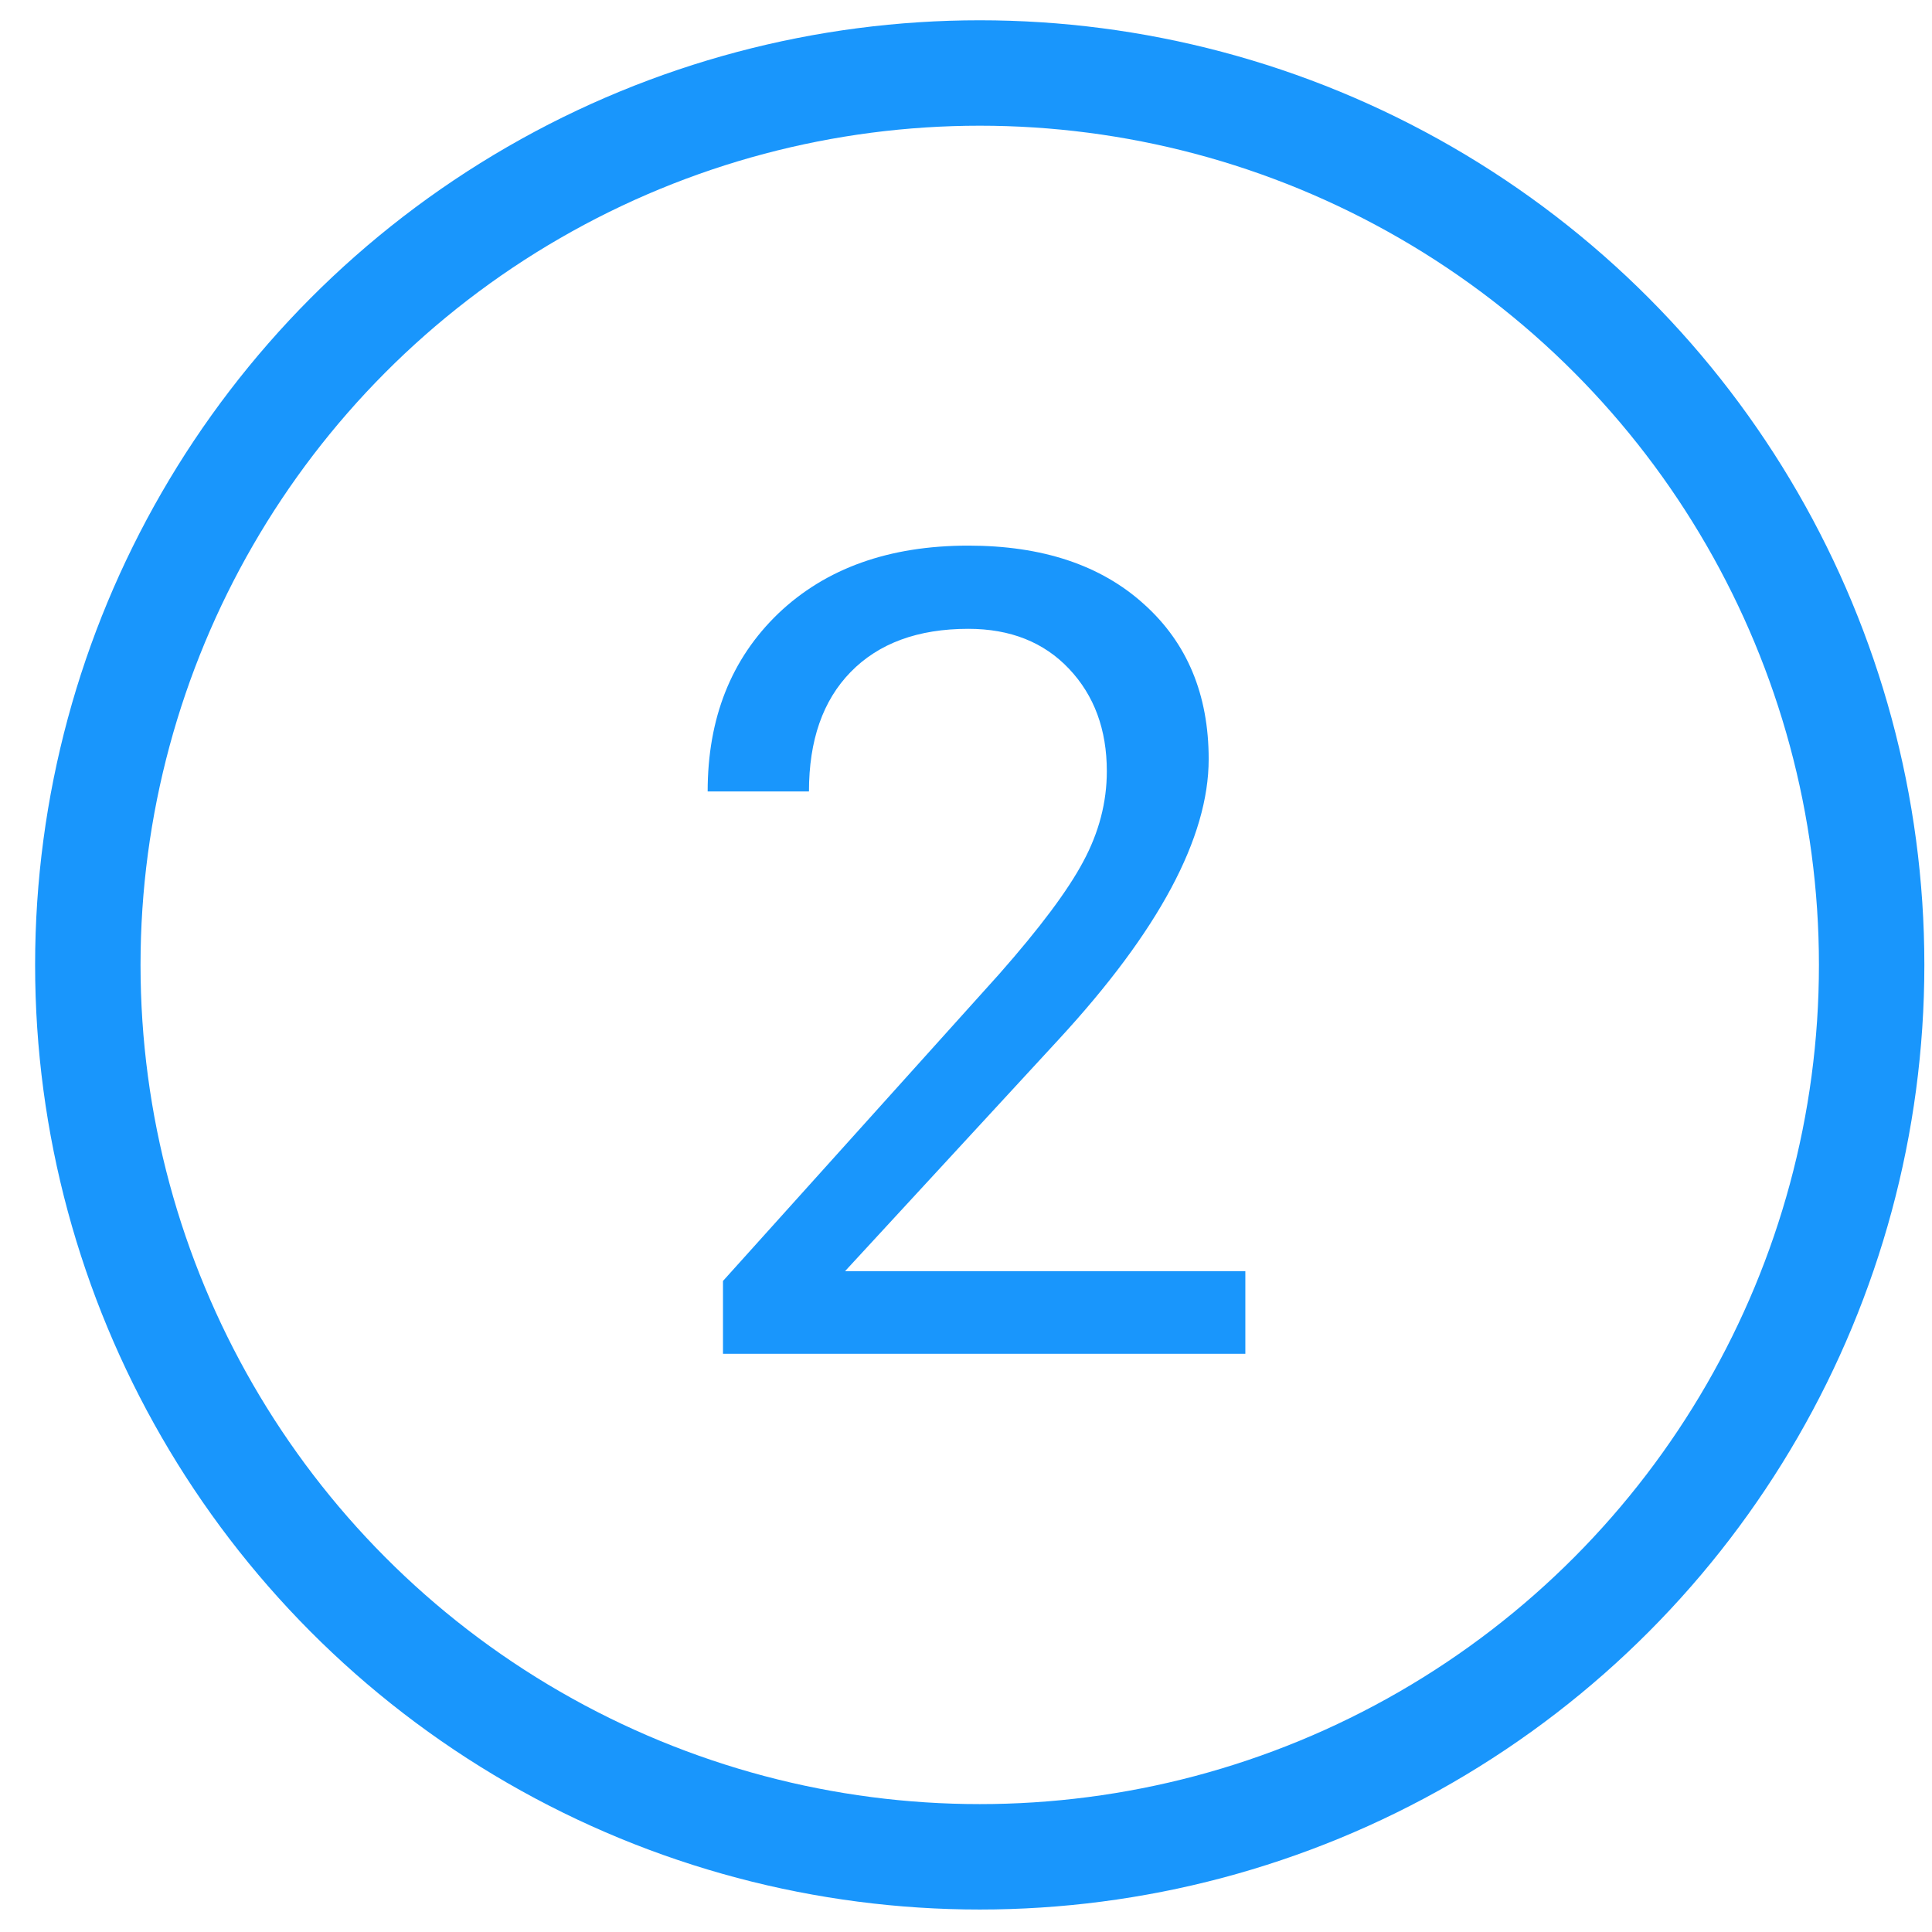
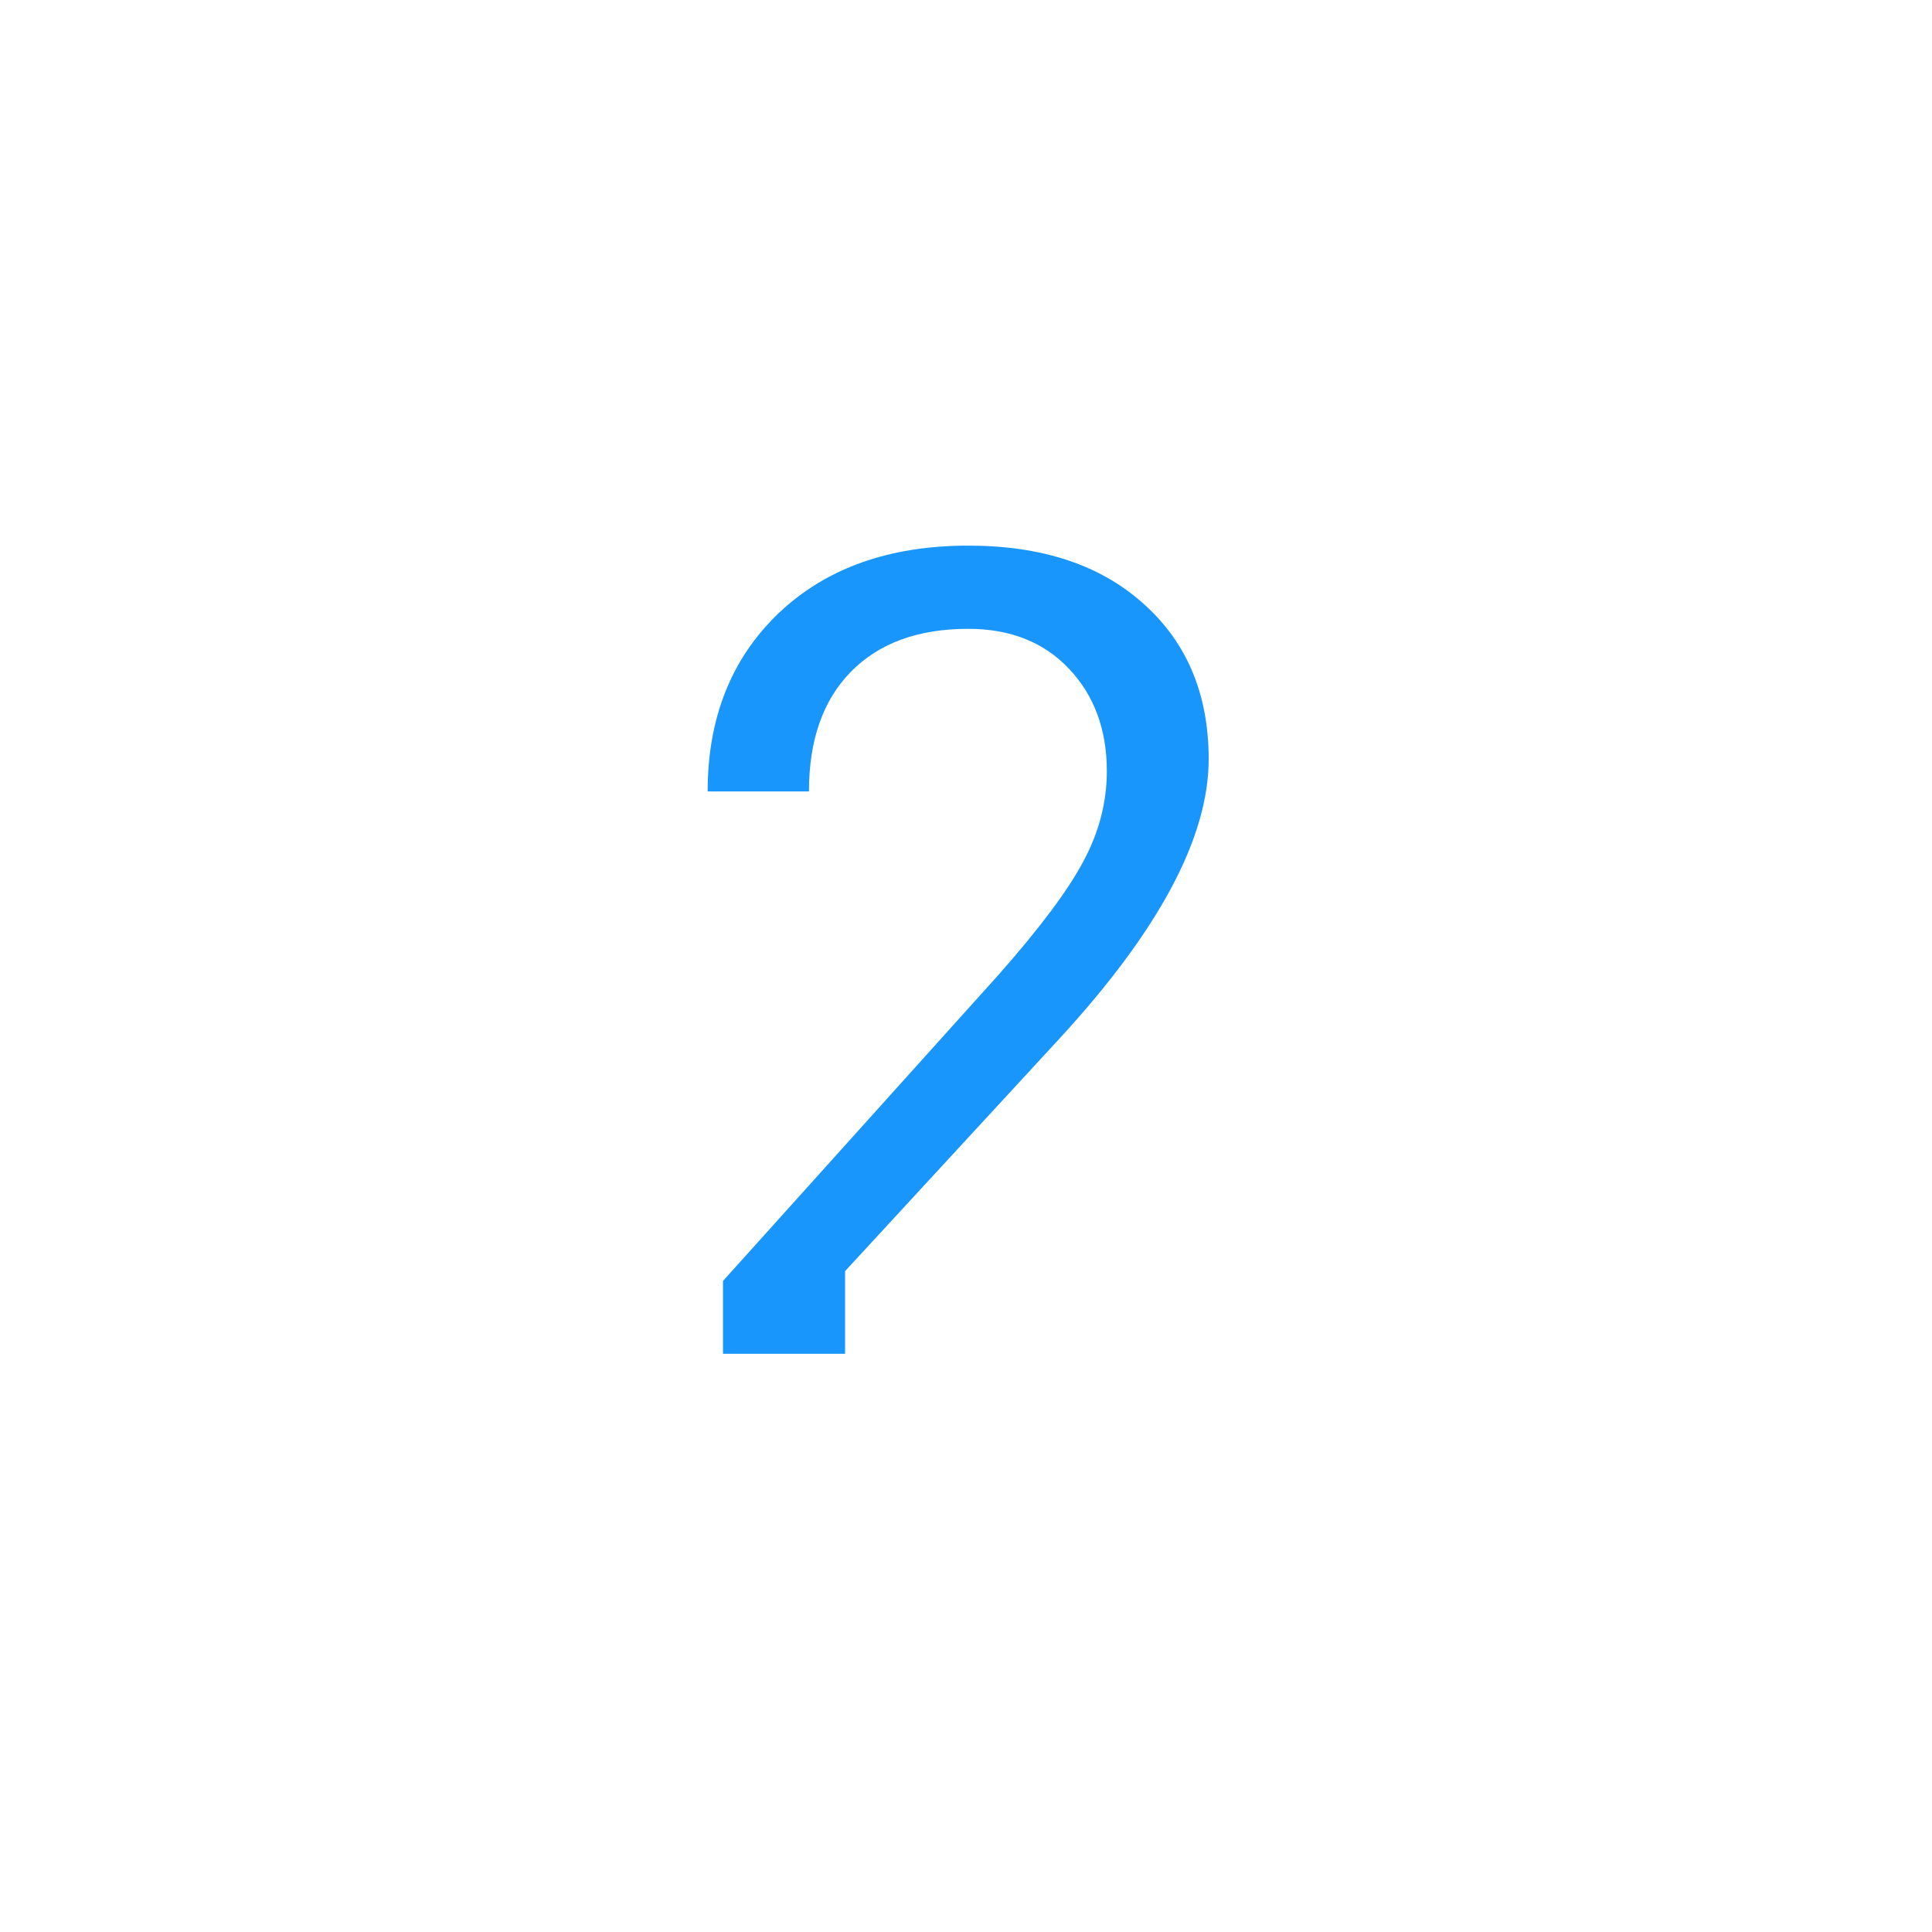
<svg xmlns="http://www.w3.org/2000/svg" width="46" height="46" viewBox="0 0 46 46" fill="none">
-   <path d="M29.651 32.233H17.214V30.499L23.785 23.198C24.758 22.095 25.427 21.2 25.792 20.513C26.166 19.818 26.353 19.101 26.353 18.362C26.353 17.371 26.053 16.558 25.453 15.924C24.854 15.29 24.054 14.972 23.055 14.972C21.855 14.972 20.921 15.316 20.252 16.002C19.591 16.68 19.261 17.627 19.261 18.844H16.849C16.849 17.097 17.41 15.685 18.531 14.607C19.661 13.53 21.169 12.991 23.055 12.991C24.819 12.991 26.214 13.456 27.239 14.386C28.265 15.307 28.778 16.537 28.778 18.075C28.778 19.944 27.587 22.169 25.206 24.75L20.121 30.265H29.651V32.233Z" fill="#1996FC" />
-   <circle cx="23.327" cy="22.974" r="21.236" stroke="#1996FC" stroke-width="2.51" />
+   <path d="M29.651 32.233H17.214V30.499L23.785 23.198C24.758 22.095 25.427 21.2 25.792 20.513C26.166 19.818 26.353 19.101 26.353 18.362C26.353 17.371 26.053 16.558 25.453 15.924C24.854 15.29 24.054 14.972 23.055 14.972C21.855 14.972 20.921 15.316 20.252 16.002C19.591 16.68 19.261 17.627 19.261 18.844H16.849C16.849 17.097 17.41 15.685 18.531 14.607C19.661 13.53 21.169 12.991 23.055 12.991C24.819 12.991 26.214 13.456 27.239 14.386C28.265 15.307 28.778 16.537 28.778 18.075C28.778 19.944 27.587 22.169 25.206 24.75L20.121 30.265V32.233Z" fill="#1996FC" />
</svg>